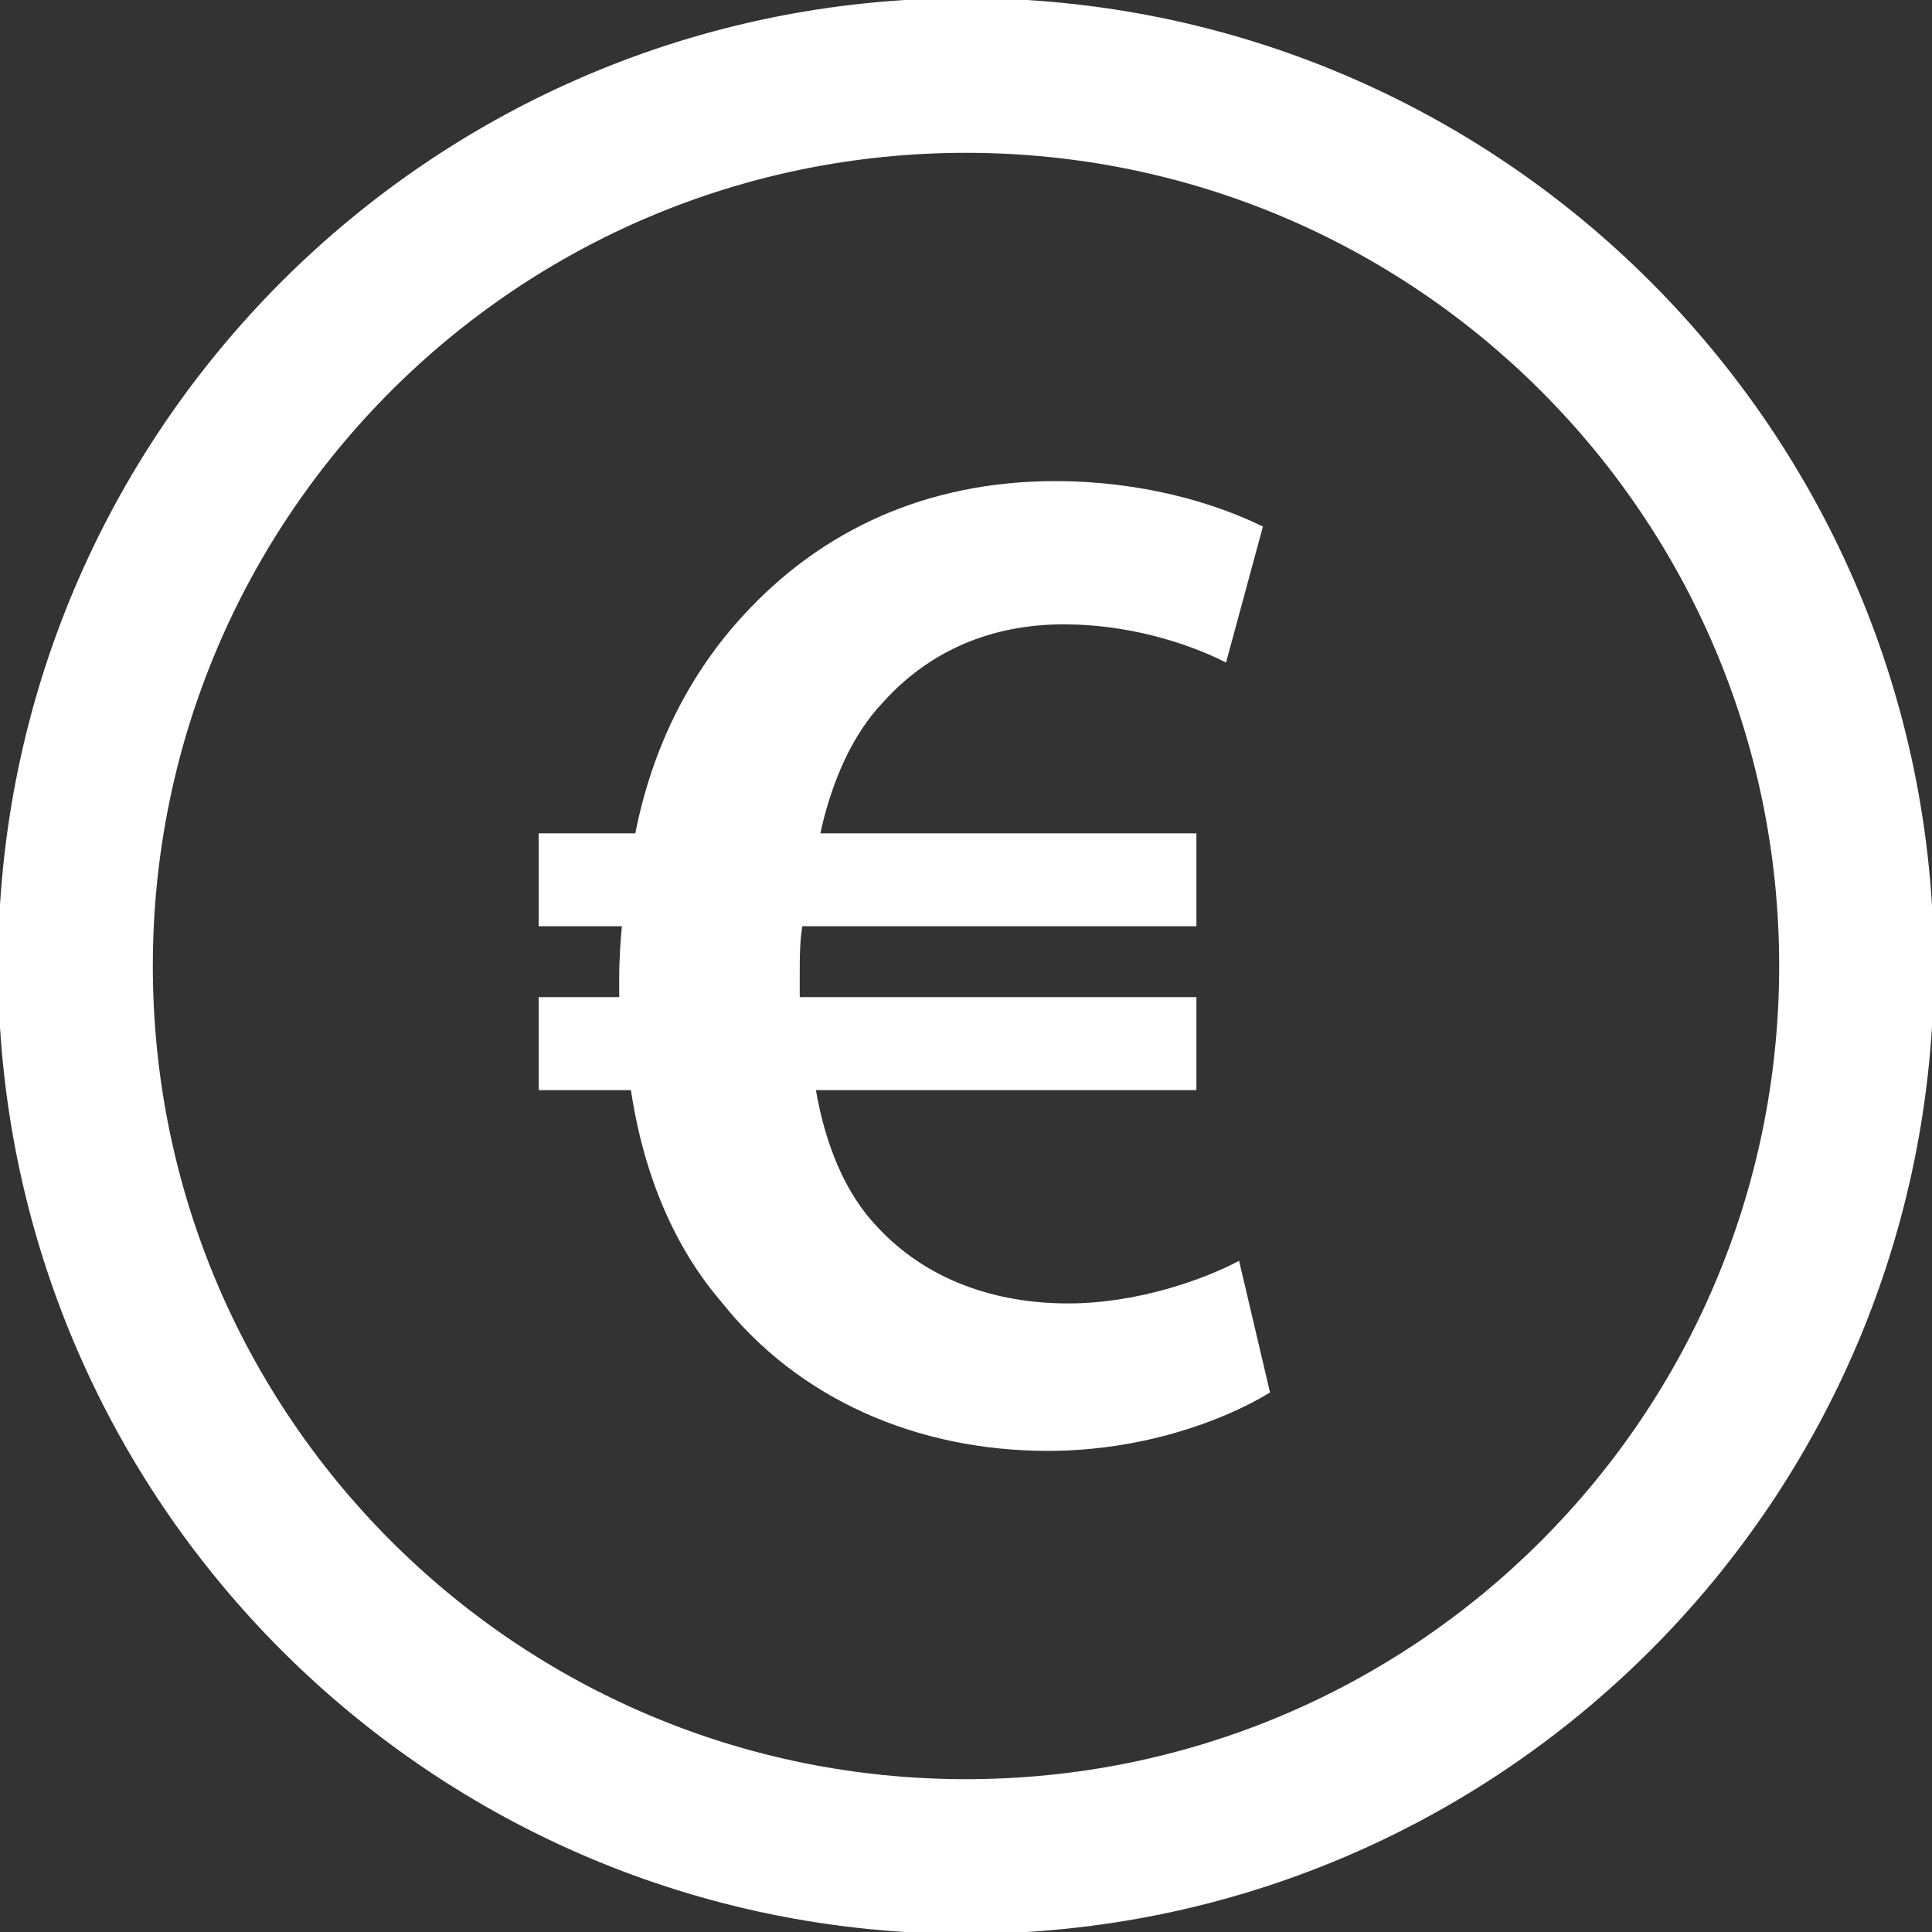
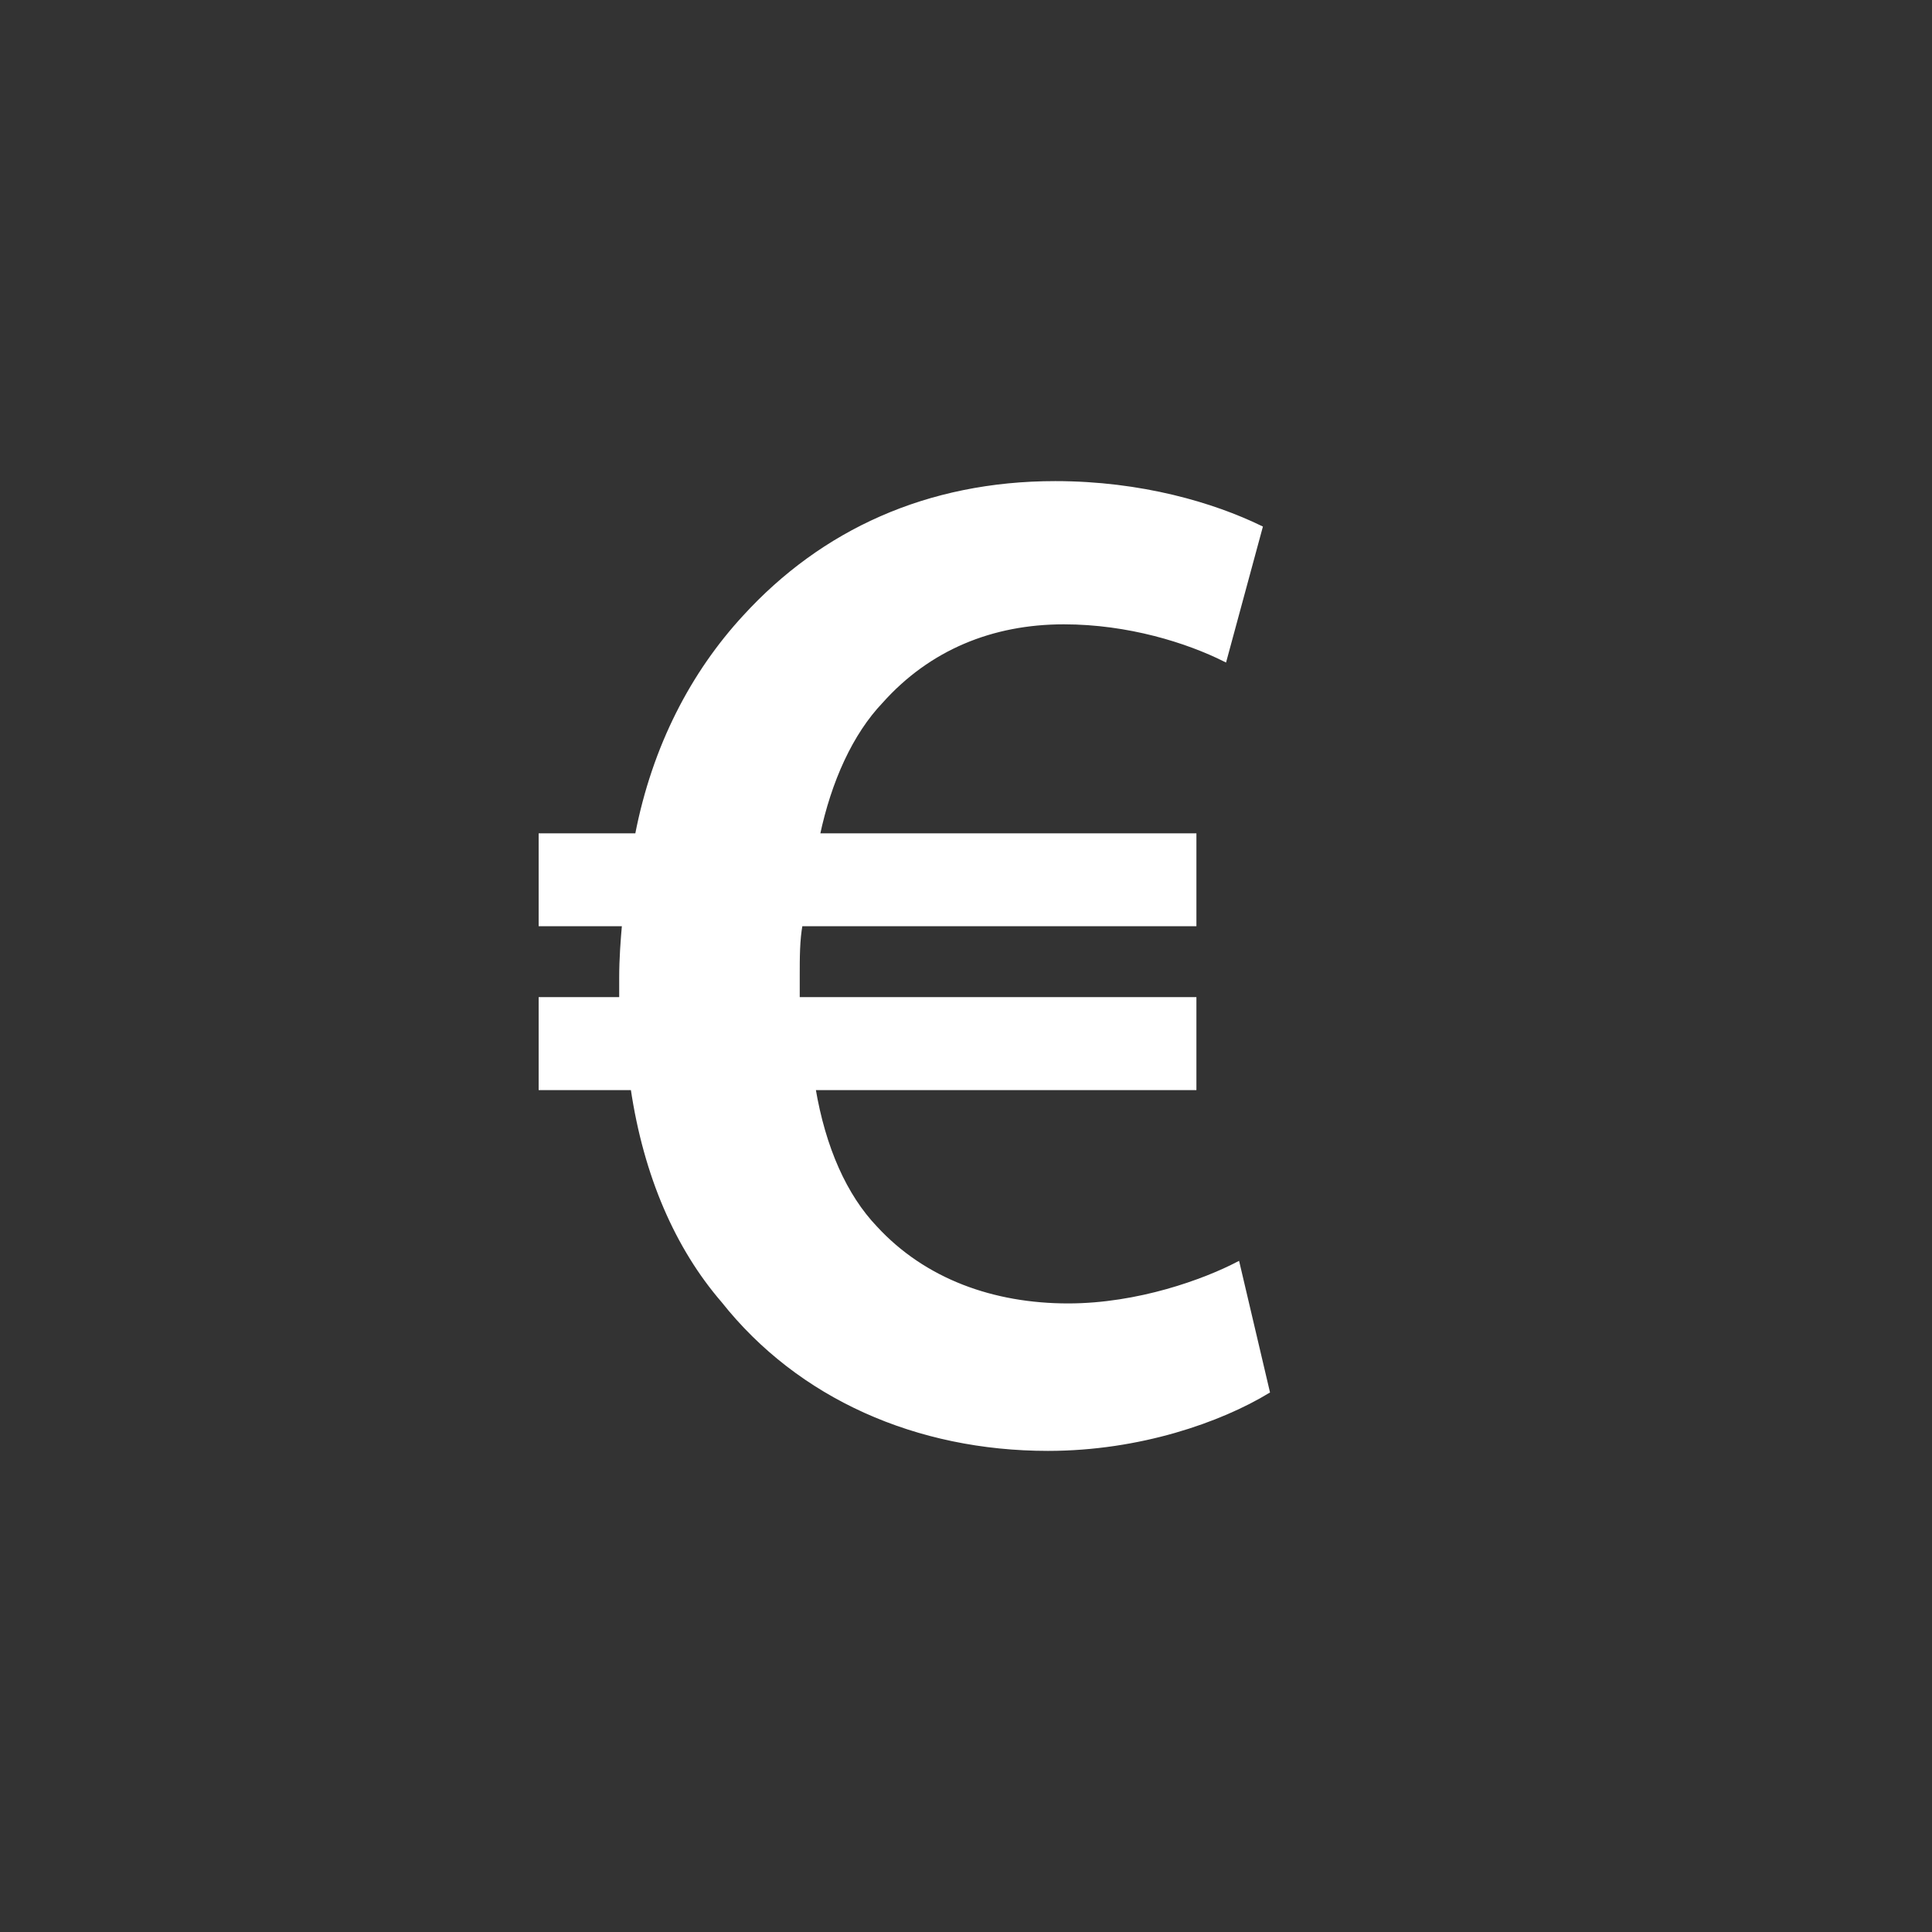
<svg xmlns="http://www.w3.org/2000/svg" fill="#ffffff" version="1.1" id="Layer_1" width="64px" height="64px" viewBox="0 0 512 512" enable-background="new 0 0 512 512" xml:space="preserve" stroke="#ffffff">
  <rect x="0" y="0" width="512" height="512" fill="#333333" stroke="none" />
  <g id="SVGRepo_bgCarrier" stroke-width="0" />
  <g id="SVGRepo_tracerCarrier" stroke-linecap="round" stroke-linejoin="round" />
  <g id="SVGRepo_iconCarrier">
    <g>
-       <path d="M256,0C114.609,0,0,114.609,0,256s114.609,256,256,256s256-114.609,256-256S397.391,0,256,0z M256,472 c-119.297,0-216-96.703-216-216S136.703,40,256,40s216,96.703,216,216S375.297,472,256,472z" />
      <path d="M277.719,384c-34.656,0-65.891-13.734-86.094-39.234c-12.188-14.109-20.562-33.172-24-56.375H143.25V264.75h21.344 c0-1.906,0-3.781,0-5.719c0-4.938,0.375-9.891,0.75-14.078H143.25v-23.609h25.531c4.562-23.625,14.859-43.062,28.562-57.906 C217.906,140.953,245.719,128,279.656,128c22.844,0,41.906,5.719,54.438,11.812l-9.5,35.047c-9.906-4.953-25.5-9.906-42.656-9.906 c-19.062,0-35.812,6.859-48.406,20.953c-7.969,8.375-13.688,20.938-16.75,35.438h99.781v23.609H212.203 c-0.766,4.188-0.766,8.766-0.766,13.719c0,2.297,0,3.812,0,6.078h105.125v23.641H215.625c2.688,15.984,8.391,28.578,16.375,36.953 c12.969,14.094,31.25,20.578,51.062,20.578c18.656,0,36.188-6.484,44.969-11.047L336,368.781 C323.438,376.375,302.125,384,277.719,384z" />
    </g>
  </g>
</svg>